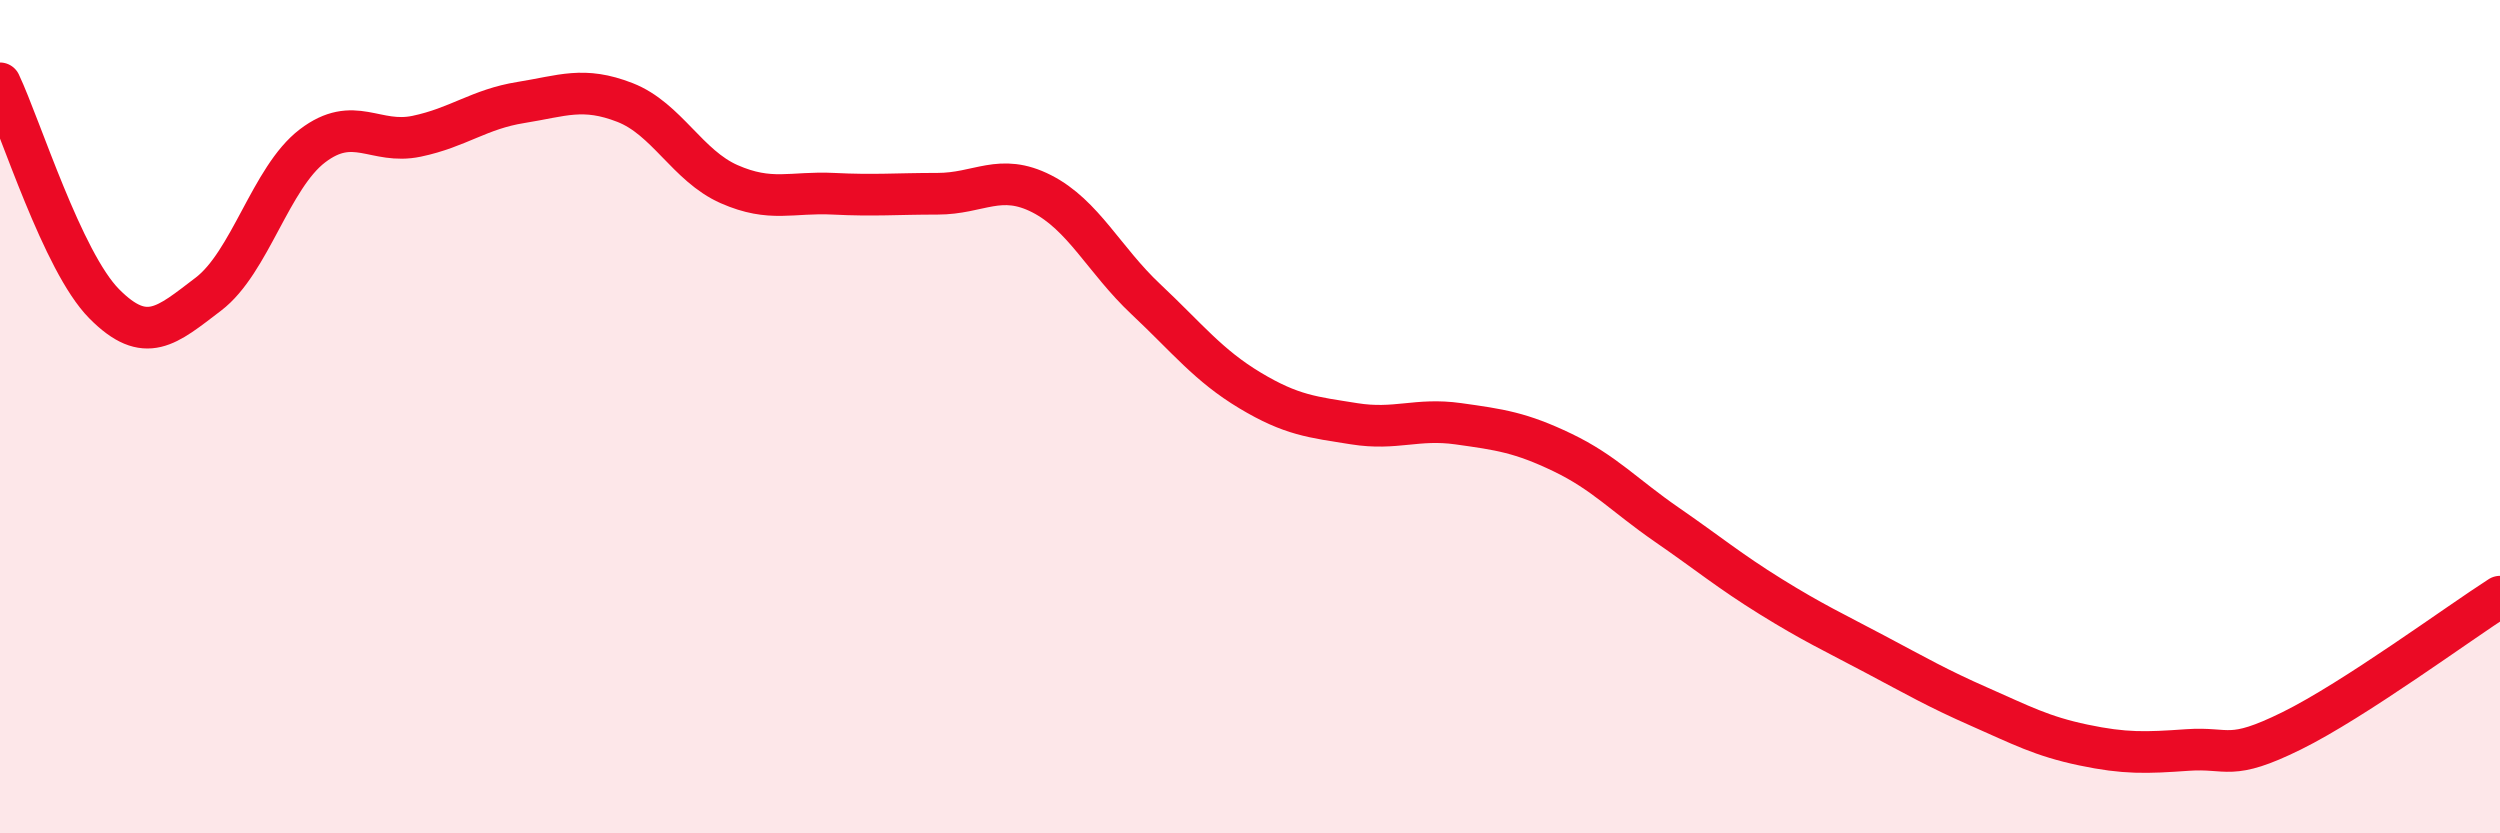
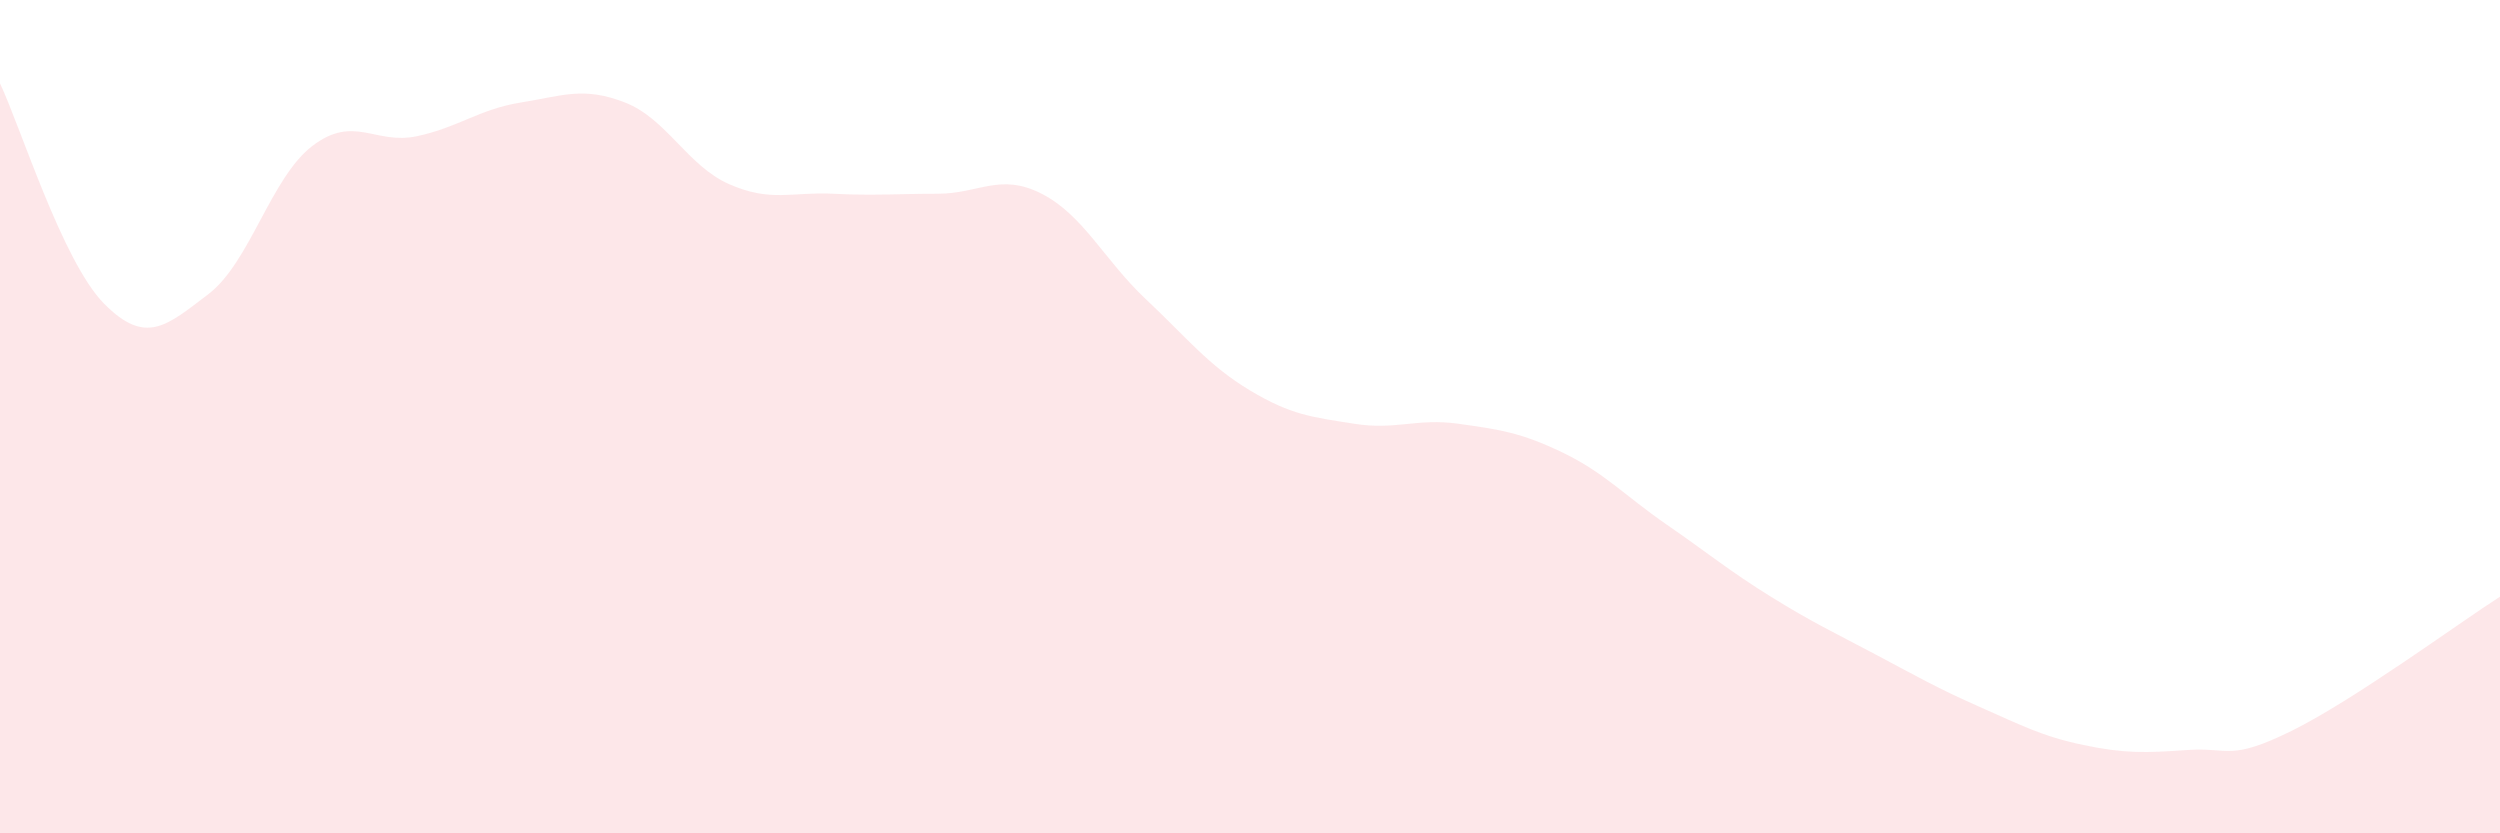
<svg xmlns="http://www.w3.org/2000/svg" width="60" height="20" viewBox="0 0 60 20">
  <path d="M 0,2 C 0.5,3.06 1.5,6.28 2.5,7.29 C 3.5,8.3 4,7.82 5,7.06 C 6,6.3 6.5,4.26 7.5,3.5 C 8.5,2.74 9,3.48 10,3.27 C 11,3.06 11.5,2.62 12.5,2.46 C 13.5,2.3 14,2.07 15,2.46 C 16,2.85 16.5,3.98 17.5,4.42 C 18.5,4.86 19,4.6 20,4.65 C 21,4.7 21.5,4.65 22.5,4.65 C 23.5,4.65 24,4.14 25,4.65 C 26,5.16 26.5,6.24 27.5,7.18 C 28.5,8.12 29,8.77 30,9.37 C 31,9.97 31.5,10.01 32.5,10.17 C 33.5,10.33 34,10.03 35,10.17 C 36,10.31 36.5,10.38 37.5,10.86 C 38.5,11.34 39,11.9 40,12.59 C 41,13.28 41.5,13.7 42.5,14.32 C 43.5,14.94 44,15.17 45,15.7 C 46,16.23 46.5,16.52 47.5,16.96 C 48.5,17.4 49,17.67 50,17.88 C 51,18.09 51.5,18.07 52.5,18 C 53.5,17.93 53.5,18.28 55,17.54 C 56.5,16.8 59,14.96 60,14.32L60 20L0 20Z" fill="#EB0A25" opacity="0.1" stroke-linecap="round" stroke-linejoin="round" />
-   <path d="M 0,2 C 0.5,3.06 1.5,6.28 2.5,7.29 C 3.5,8.3 4,7.82 5,7.06 C 6,6.3 6.5,4.26 7.5,3.5 C 8.5,2.74 9,3.48 10,3.27 C 11,3.06 11.5,2.62 12.5,2.46 C 13.5,2.3 14,2.07 15,2.46 C 16,2.85 16.5,3.98 17.5,4.42 C 18.5,4.86 19,4.6 20,4.65 C 21,4.7 21.5,4.65 22.5,4.65 C 23.5,4.65 24,4.14 25,4.65 C 26,5.16 26.5,6.24 27.5,7.18 C 28.5,8.12 29,8.77 30,9.37 C 31,9.97 31.5,10.01 32.5,10.17 C 33.5,10.33 34,10.03 35,10.17 C 36,10.31 36.5,10.38 37.5,10.86 C 38.5,11.34 39,11.9 40,12.59 C 41,13.28 41.5,13.7 42.5,14.32 C 43.5,14.94 44,15.17 45,15.7 C 46,16.23 46.5,16.52 47.5,16.96 C 48.5,17.4 49,17.67 50,17.88 C 51,18.09 51.5,18.07 52.5,18 C 53.5,17.93 53.5,18.28 55,17.54 C 56.5,16.8 59,14.96 60,14.32" stroke="#EB0A25" stroke-width="1" fill="none" stroke-linecap="round" stroke-linejoin="round" />
</svg>